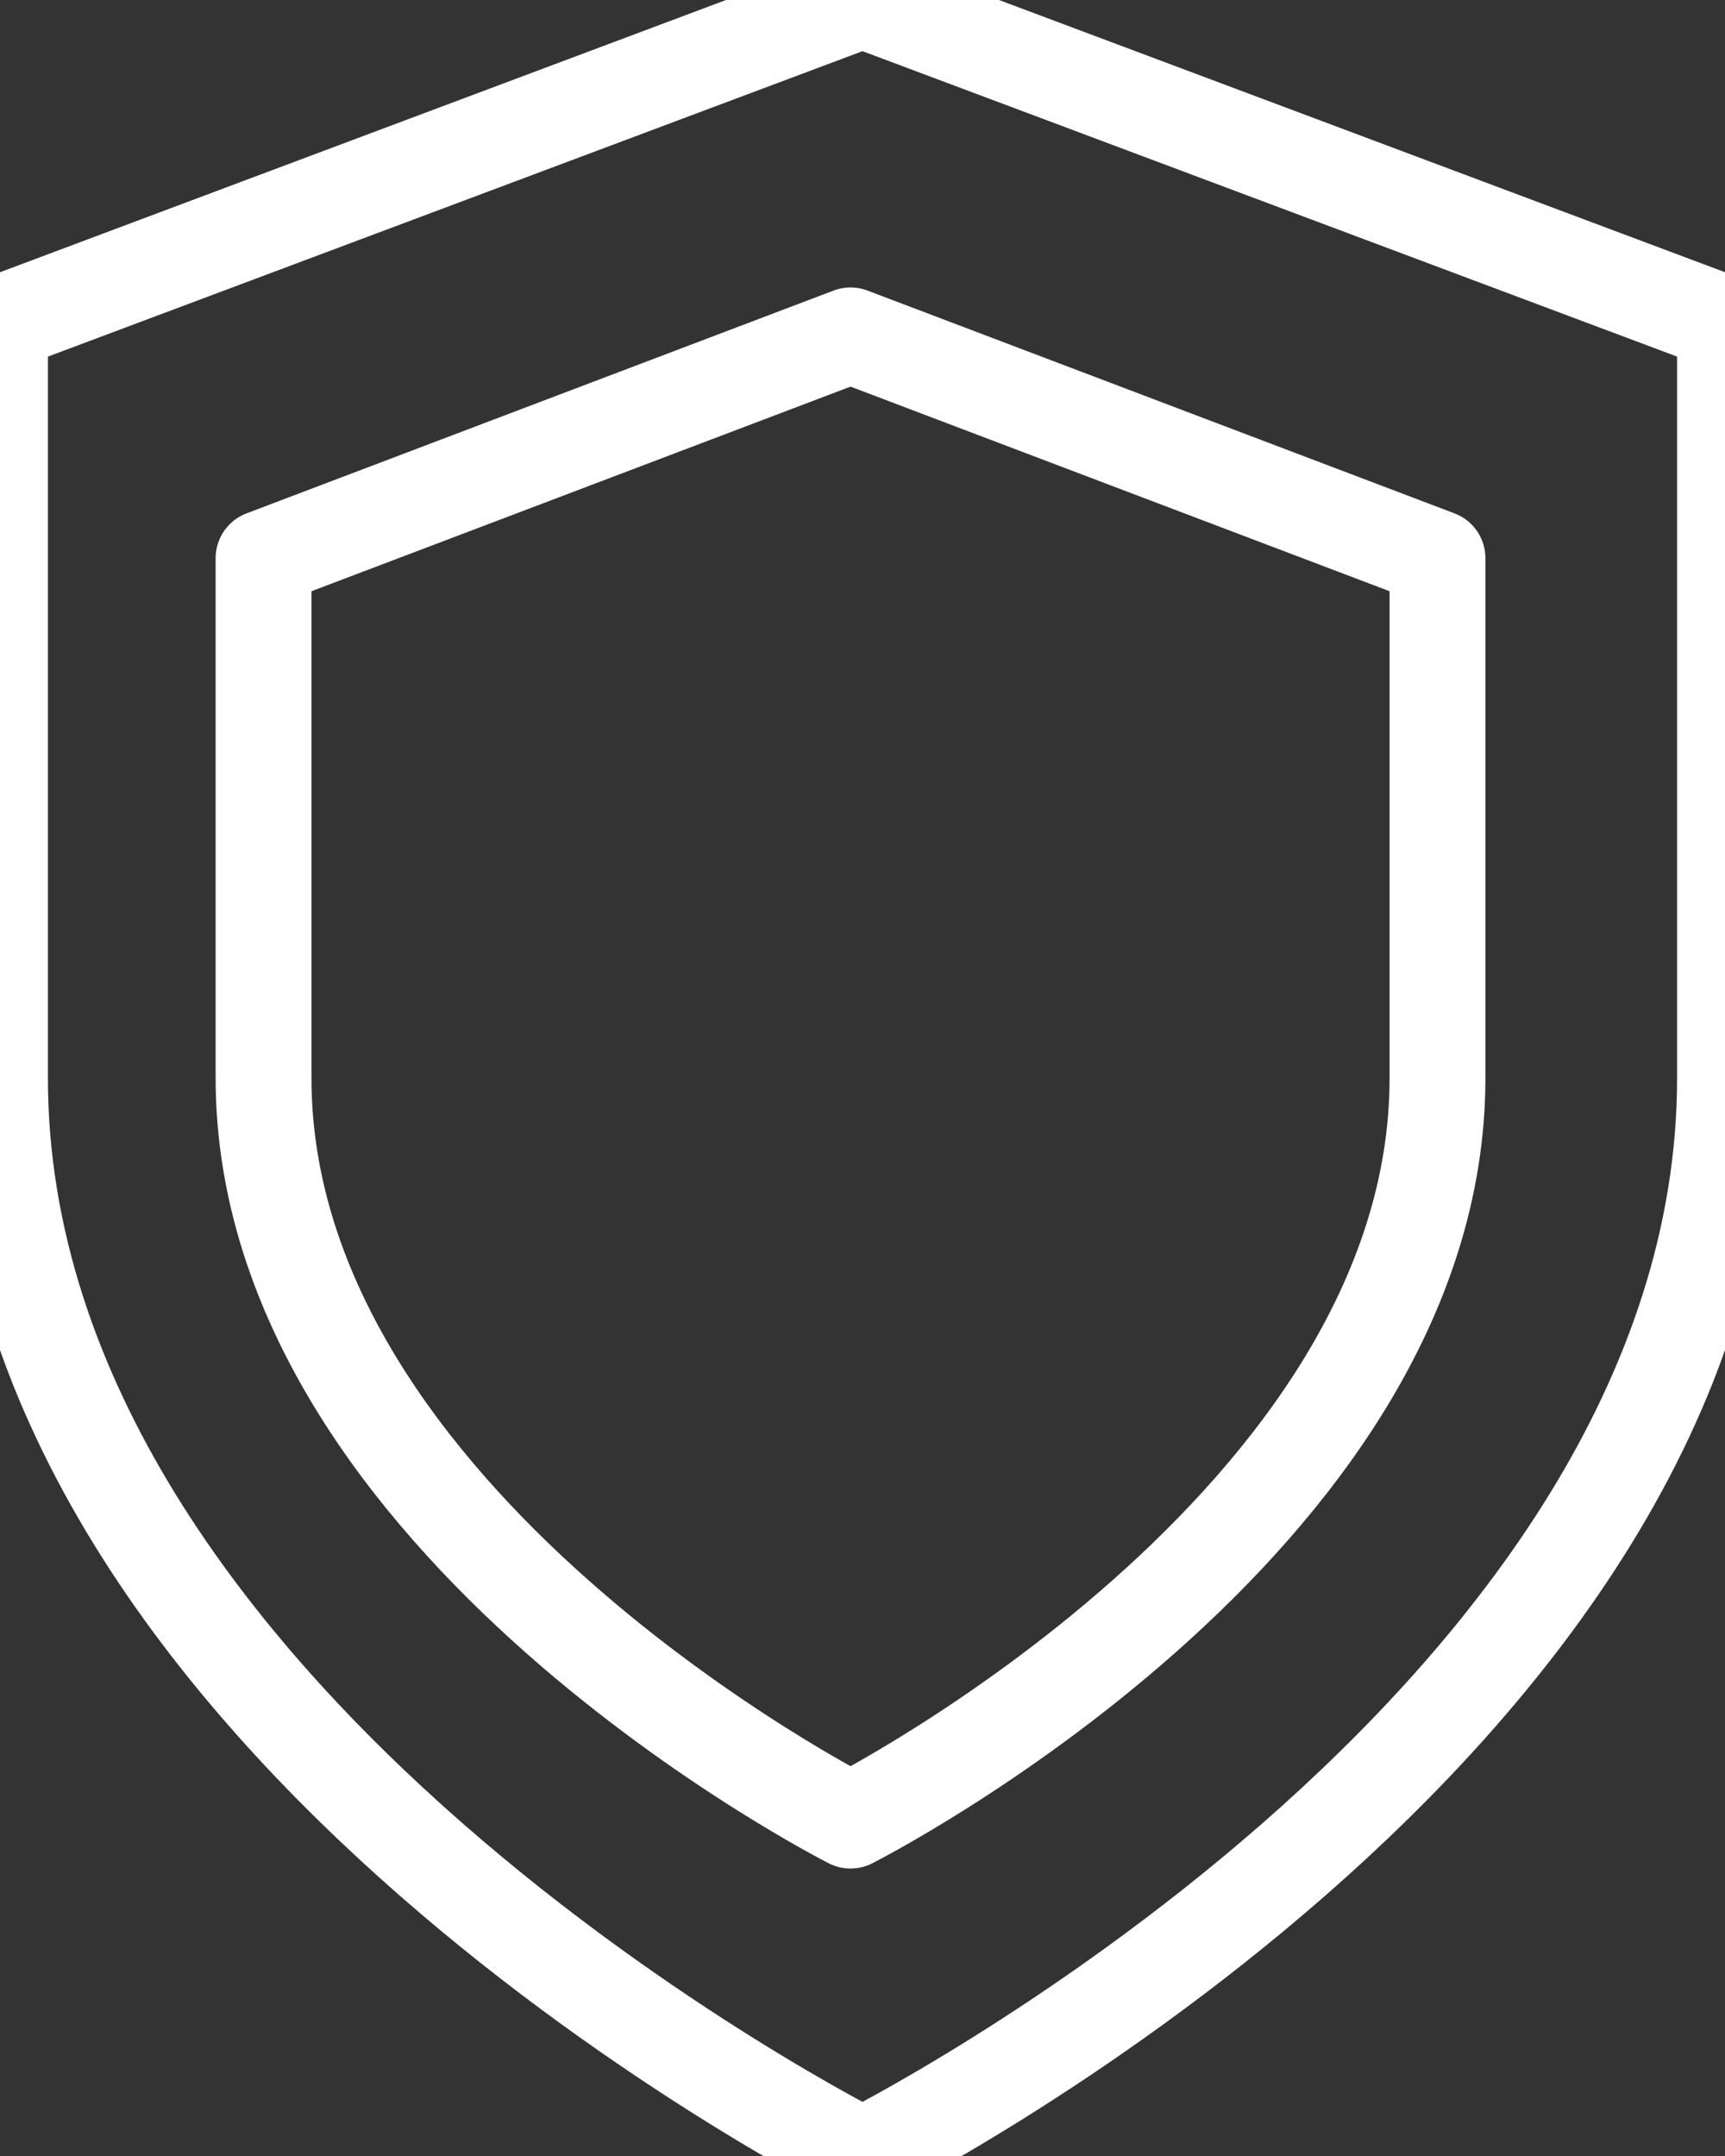
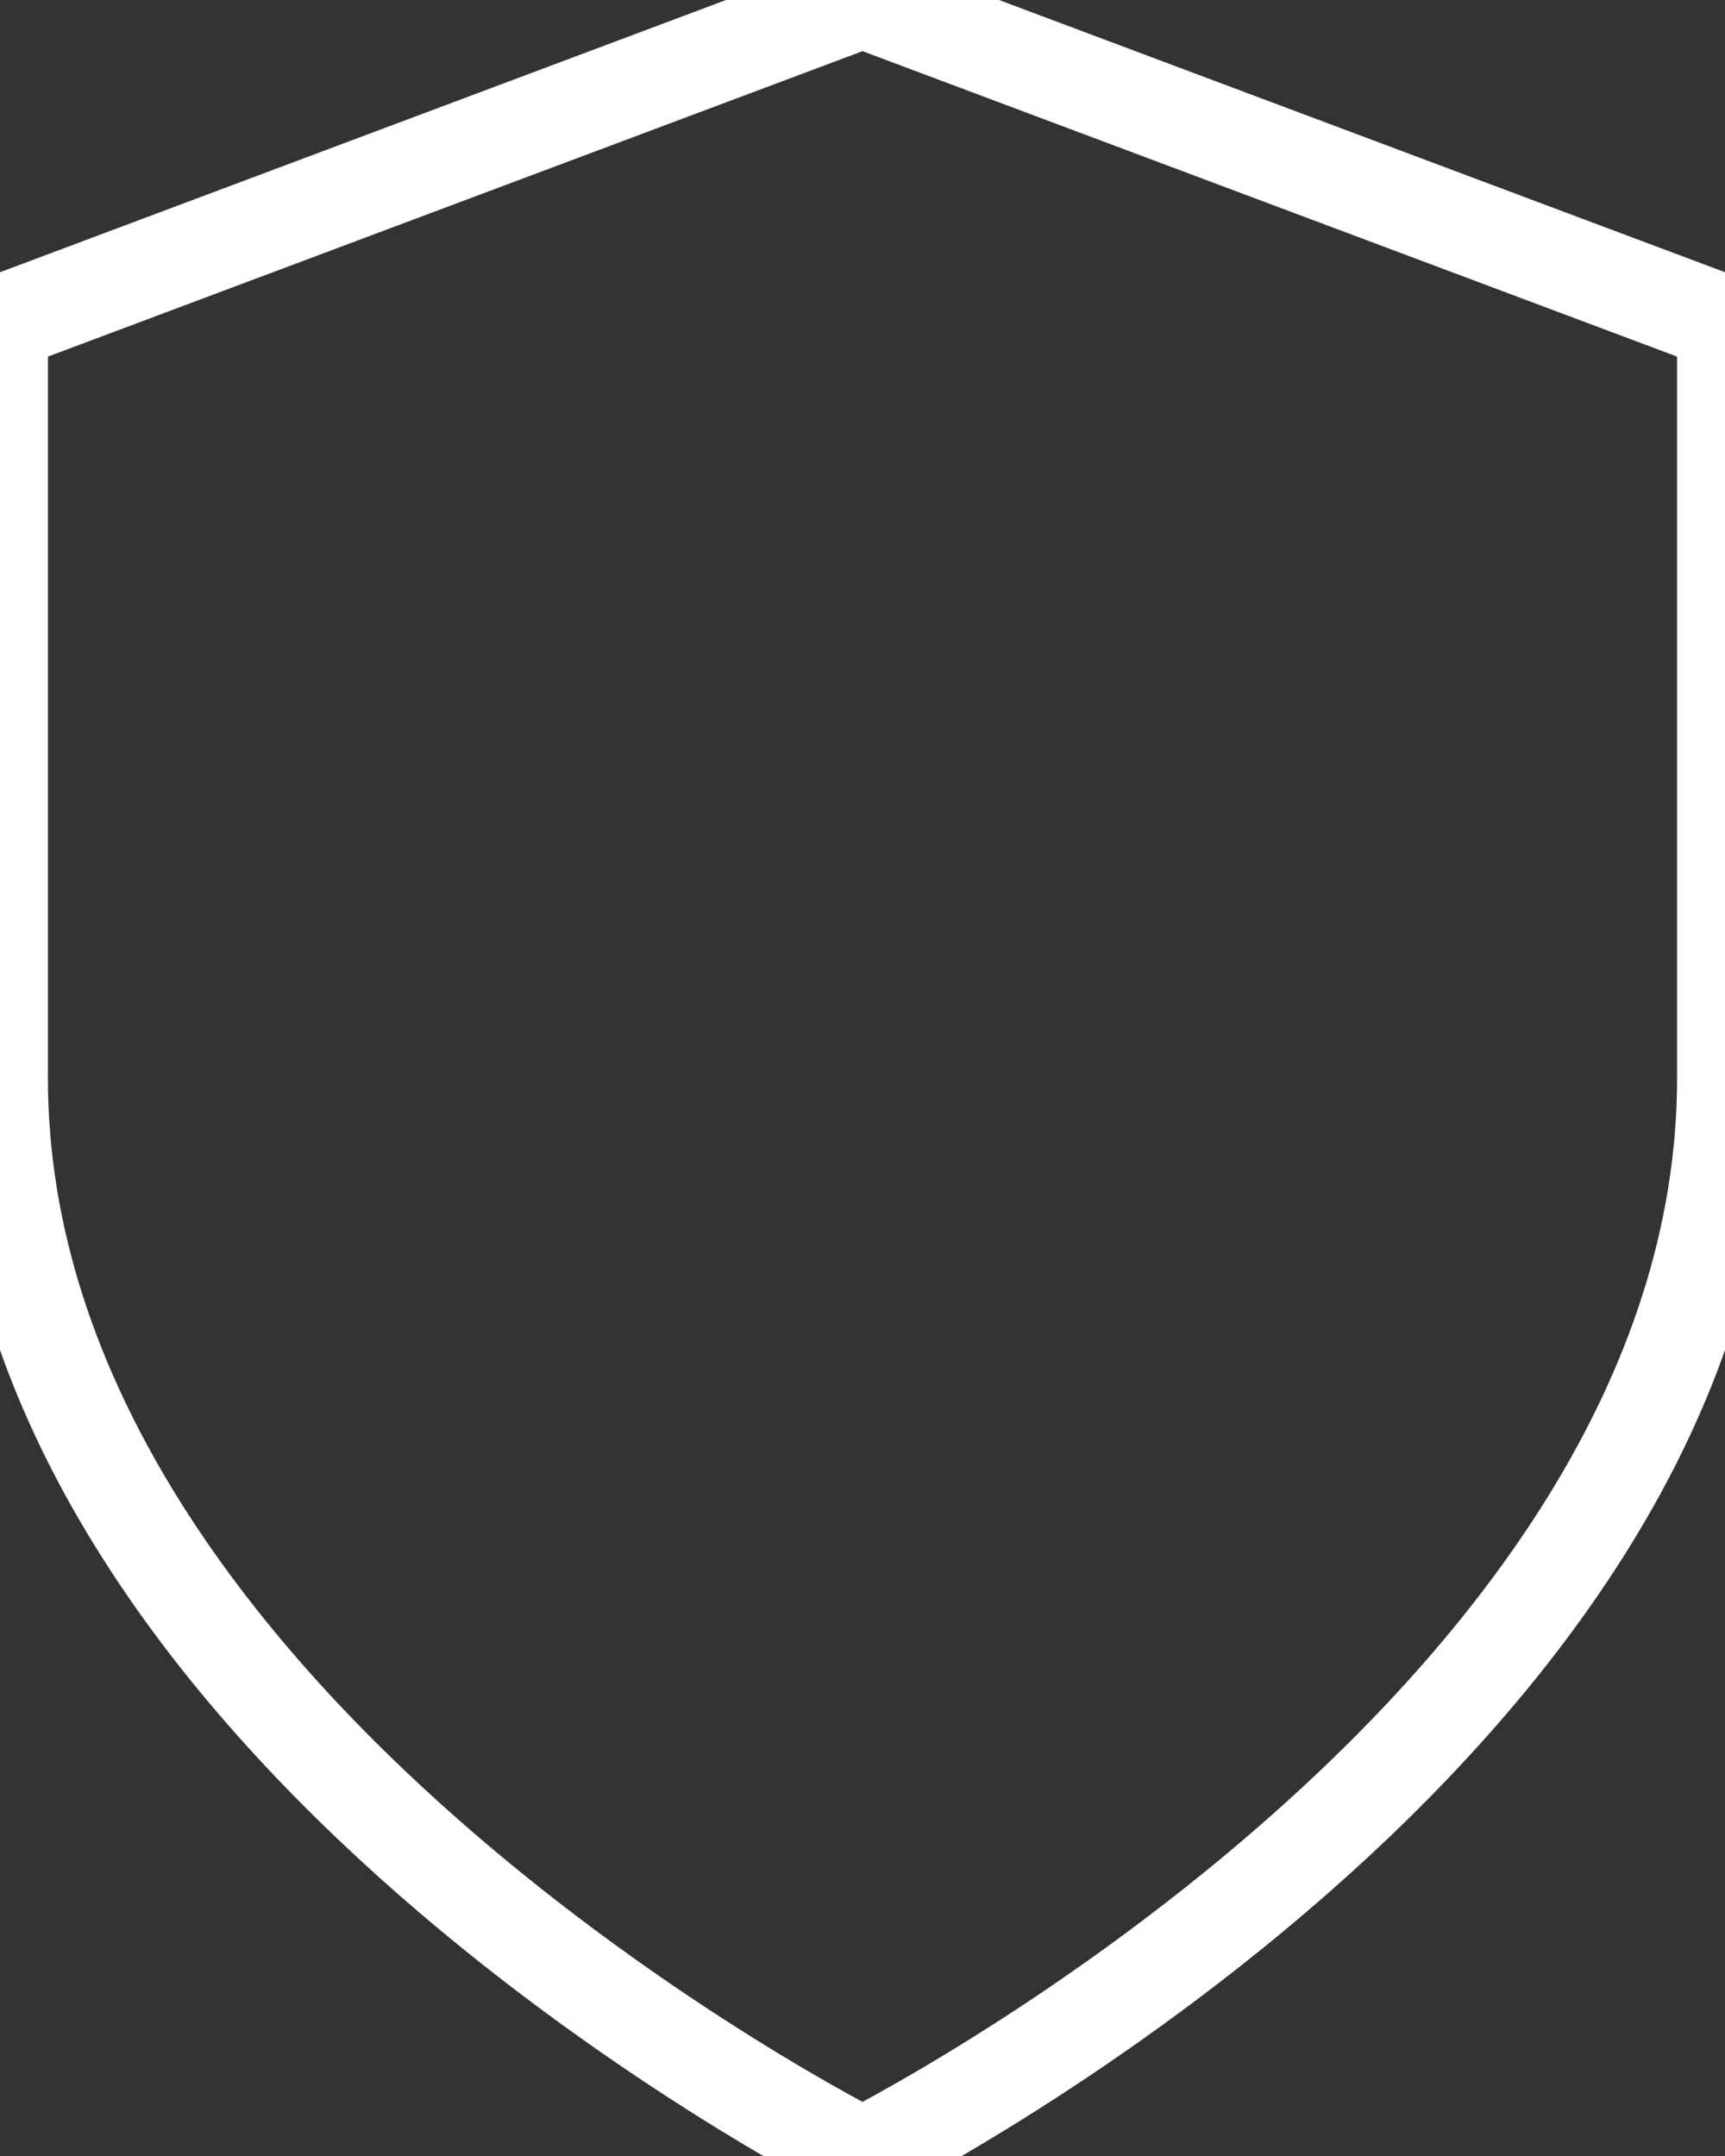
<svg xmlns="http://www.w3.org/2000/svg" width="72" height="90" viewBox="0 0 72 90">
  <rect x="0" y="0" width="72" height="90" fill="#333333" stroke="none" />
  <g stroke="#FFF" stroke-width="4" fill="none" fill-rule="evenodd" stroke-linecap="round" stroke-linejoin="round">
    <path d="M36 90s36-18 36-45V13.5L36 0 0 13.5V45c0 27 36 45 36 45z" />
-     <path d="M35.5 76S60 63.6 60 45V23.3L35.5 14 11 23.3V45c0 18.6 24.5 31 24.5 31z" />
  </g>
</svg>